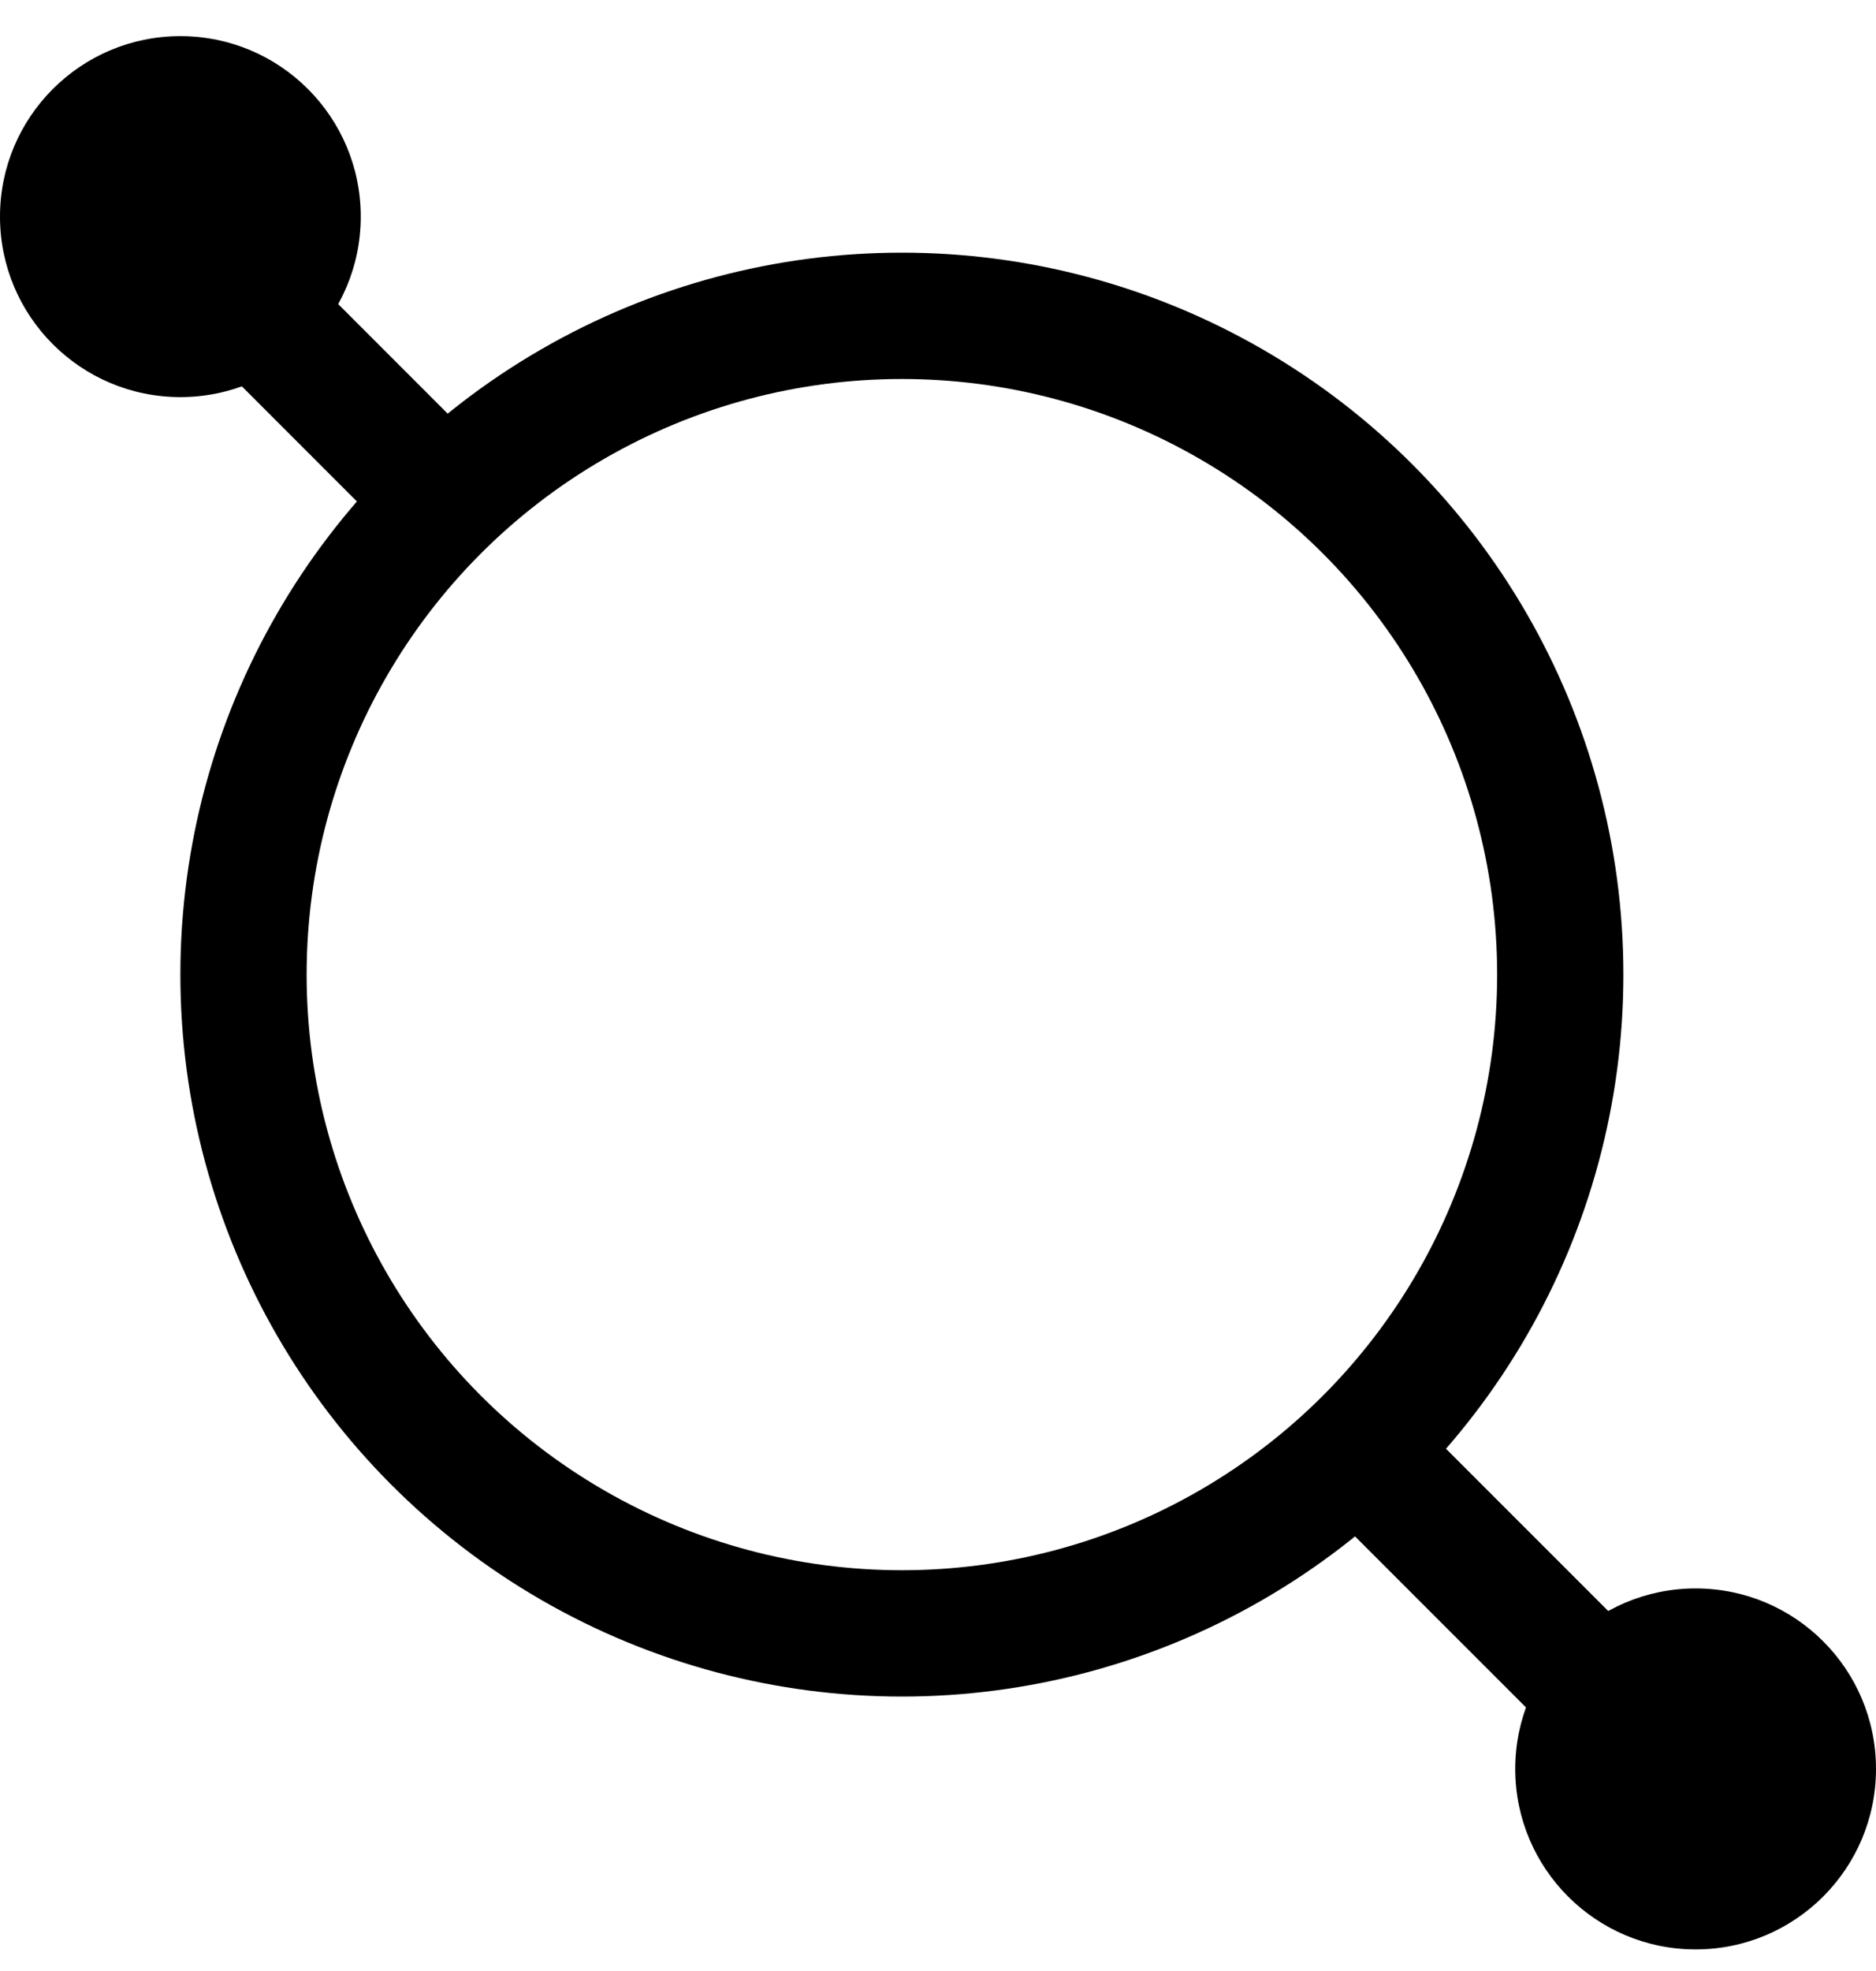
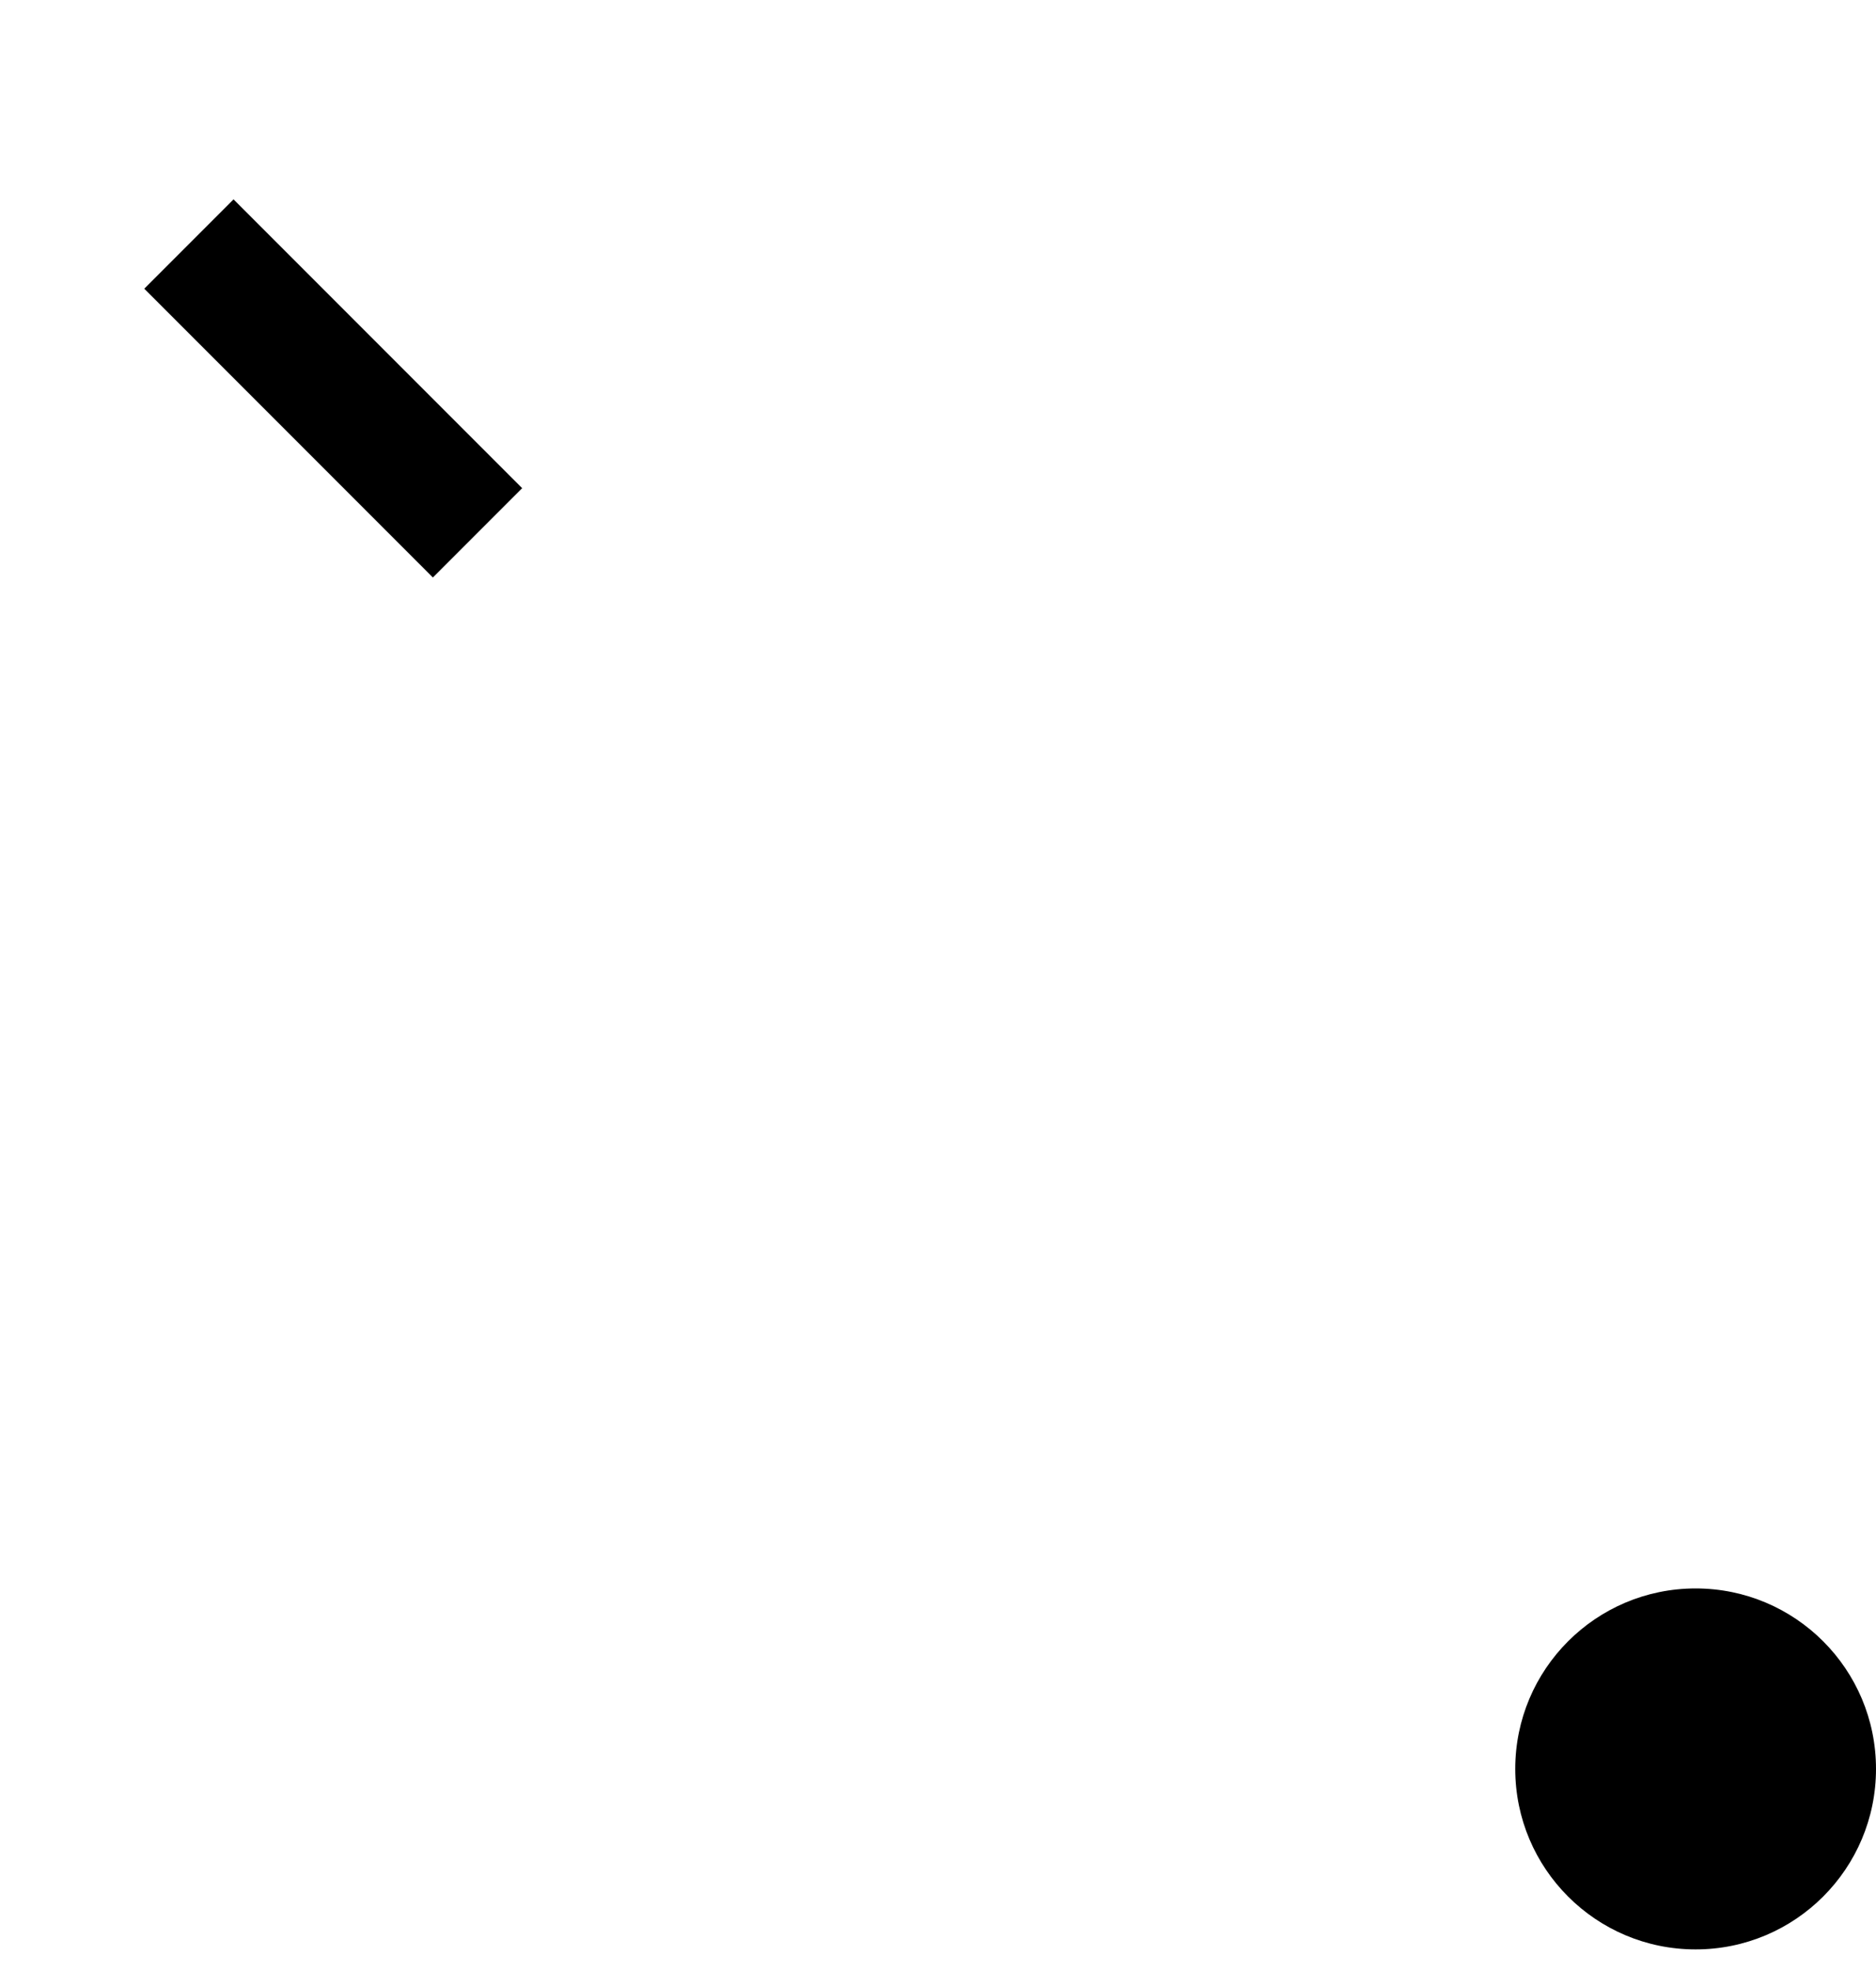
<svg xmlns="http://www.w3.org/2000/svg" width="20" height="21" viewBox="0 0 20 21" fill="none">
-   <circle cx="9.615" cy="10.384" r="7.019" stroke="black" stroke-width="1.346" />
  <line x1="2.014" y1="2.6" x2="5.091" y2="5.677" stroke="black" stroke-width="1.346" />
-   <line x1="14.322" y1="15.294" x2="17.399" y2="18.37" stroke="black" stroke-width="1.346" />
-   <circle cx="1.923" cy="2.308" r="1.923" fill="black" />
  <circle cx="18.077" cy="18.847" r="1.923" fill="black" />
</svg>